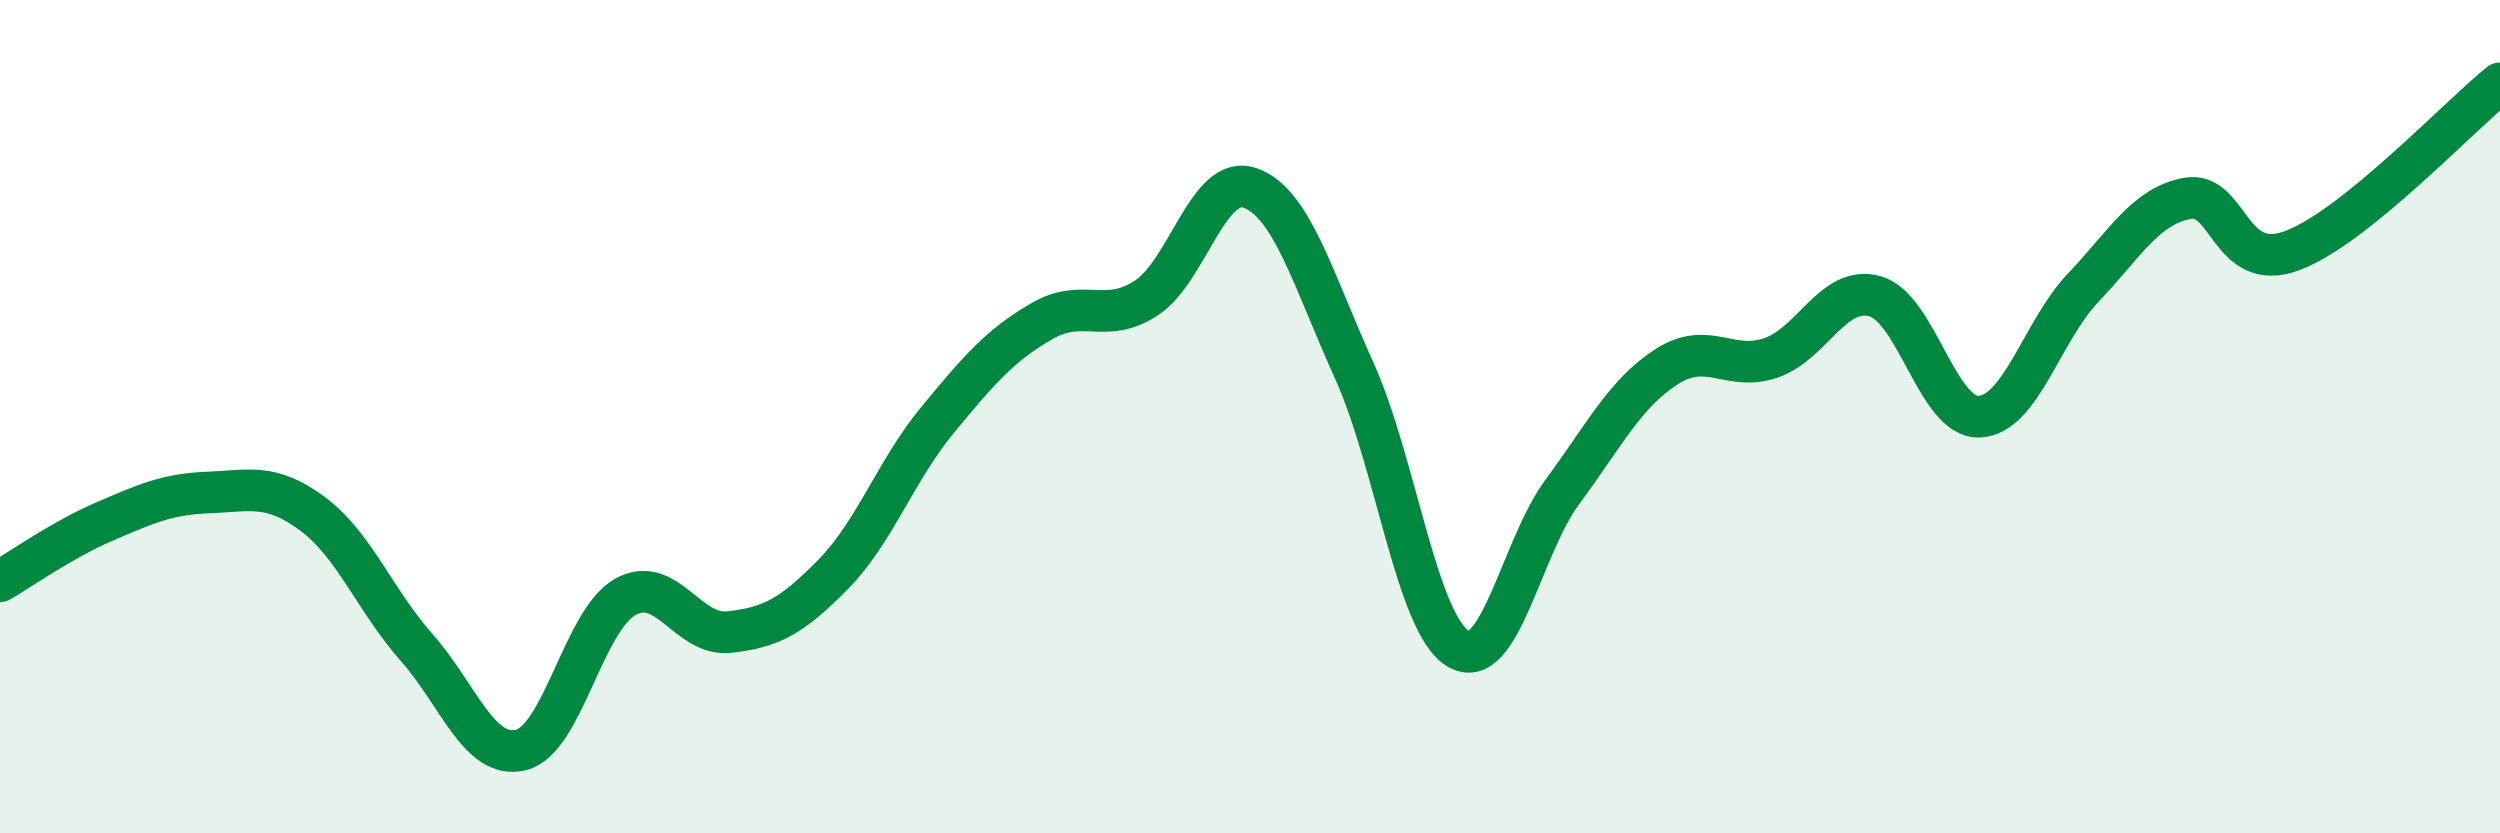
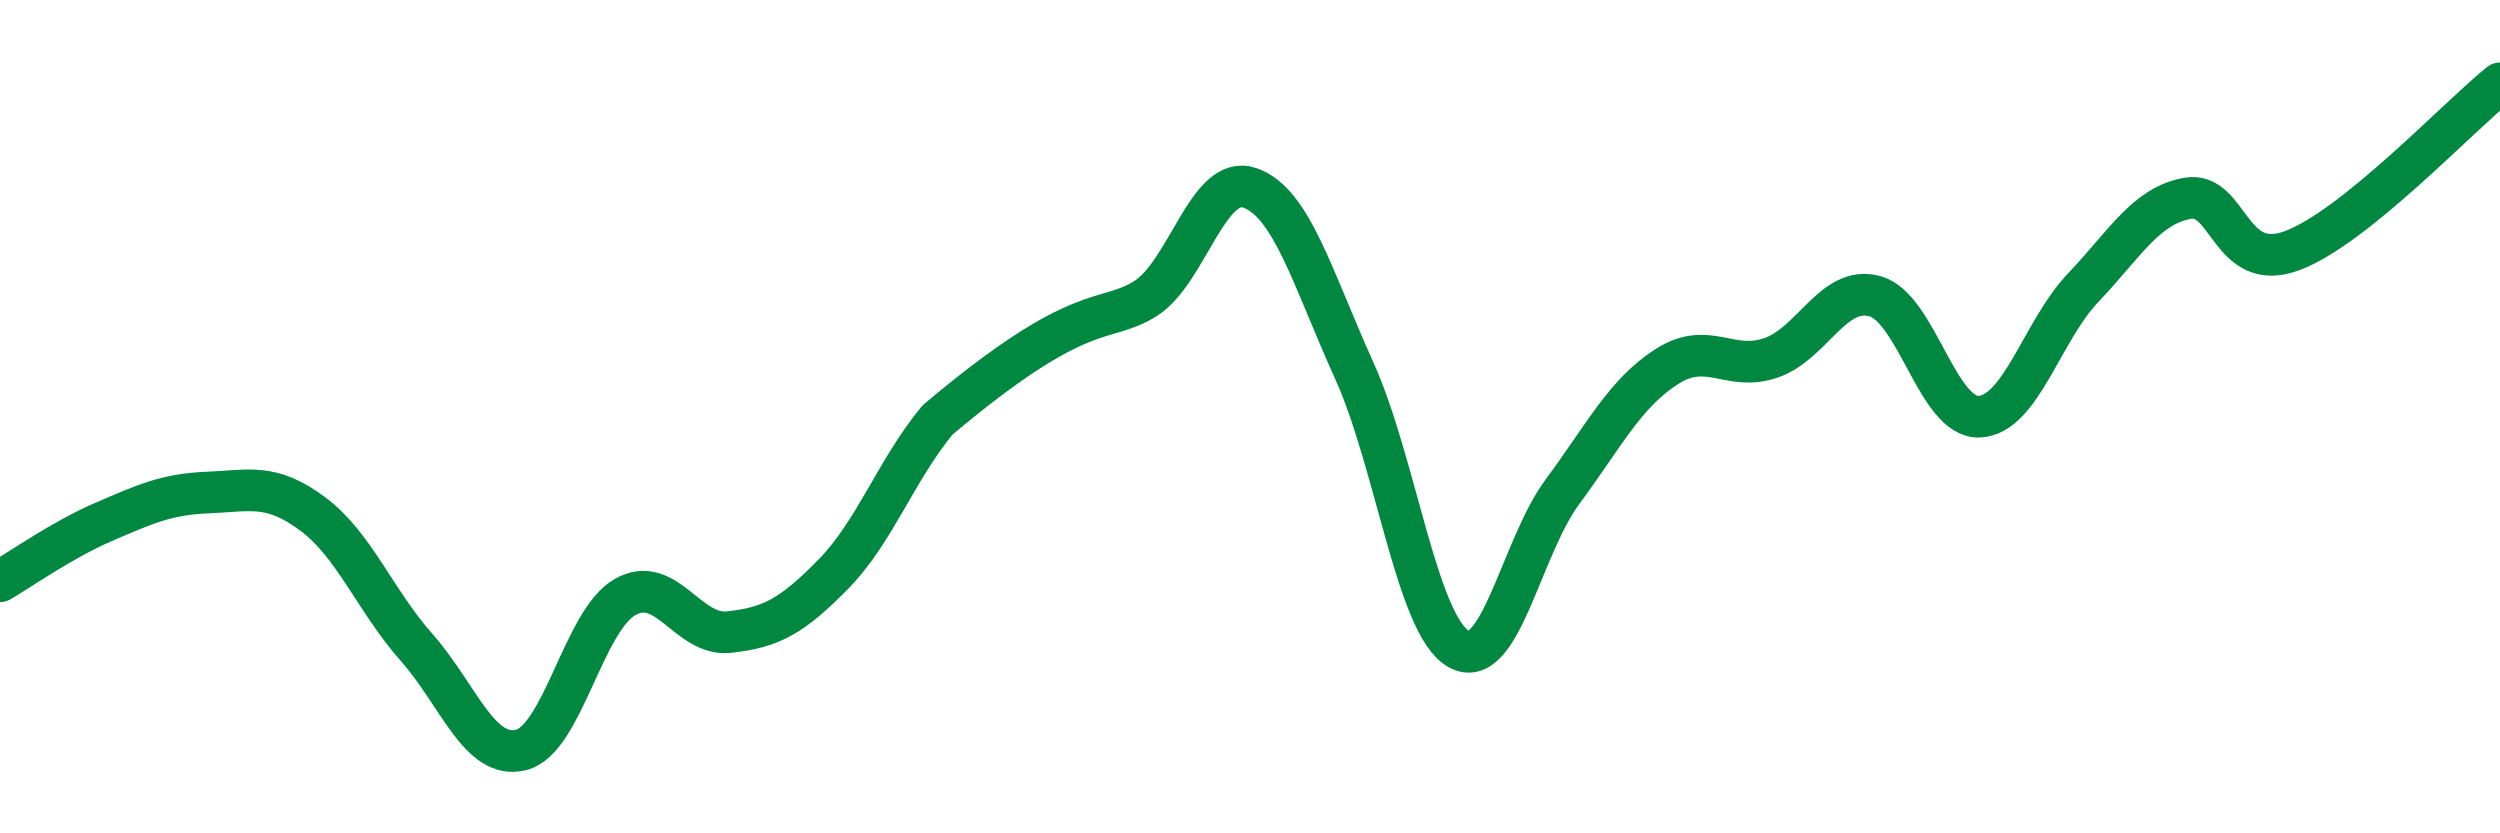
<svg xmlns="http://www.w3.org/2000/svg" width="60" height="20" viewBox="0 0 60 20">
-   <path d="M 0,13.95 C 0.5,13.66 1.5,12.95 2.5,12.52 C 3.5,12.09 4,11.86 5,11.82 C 6,11.78 6.5,11.59 7.5,12.33 C 8.5,13.07 9,14.41 10,15.54 C 11,16.67 11.5,18.24 12.5,18 C 13.5,17.76 14,14.9 15,14.33 C 16,13.76 16.5,15.28 17.5,15.17 C 18.5,15.06 19,14.8 20,13.78 C 21,12.76 21.5,11.29 22.5,10.08 C 23.5,8.87 24,8.29 25,7.71 C 26,7.13 26.5,7.8 27.5,7.16 C 28.5,6.52 29,4.16 30,4.51 C 31,4.86 31.5,6.68 32.5,8.89 C 33.5,11.1 34,14.99 35,15.57 C 36,16.15 36.5,13.15 37.5,11.8 C 38.5,10.45 39,9.44 40,8.8 C 41,8.16 41.5,8.93 42.5,8.59 C 43.5,8.25 44,6.83 45,7.11 C 46,7.39 46.5,10.04 47.5,10 C 48.5,9.96 49,7.95 50,6.9 C 51,5.85 51.5,4.94 52.5,4.76 C 53.5,4.58 53.5,6.57 55,6.02 C 56.5,5.47 59,2.8 60,2L60 20L0 20Z" fill="#008740" opacity="0.1" stroke-linecap="round" stroke-linejoin="round" />
-   <path d="M 0,13.95 C 0.5,13.66 1.5,12.95 2.5,12.52 C 3.5,12.09 4,11.86 5,11.82 C 6,11.78 6.5,11.59 7.5,12.33 C 8.5,13.07 9,14.41 10,15.54 C 11,16.67 11.5,18.24 12.5,18 C 13.5,17.76 14,14.9 15,14.33 C 16,13.76 16.5,15.28 17.5,15.17 C 18.5,15.06 19,14.8 20,13.78 C 21,12.76 21.5,11.29 22.5,10.08 C 23.5,8.87 24,8.29 25,7.71 C 26,7.13 26.5,7.8 27.5,7.16 C 28.5,6.52 29,4.16 30,4.51 C 31,4.86 31.5,6.68 32.5,8.89 C 33.5,11.1 34,14.99 35,15.57 C 36,16.15 36.5,13.15 37.5,11.8 C 38.5,10.45 39,9.44 40,8.8 C 41,8.16 41.5,8.93 42.5,8.59 C 43.5,8.25 44,6.83 45,7.11 C 46,7.39 46.5,10.04 47.5,10 C 48.5,9.96 49,7.95 50,6.9 C 51,5.85 51.5,4.94 52.5,4.76 C 53.5,4.58 53.5,6.57 55,6.02 C 56.5,5.47 59,2.8 60,2" stroke="#008740" stroke-width="1" fill="none" stroke-linecap="round" stroke-linejoin="round" />
+   <path d="M 0,13.95 C 0.5,13.66 1.5,12.95 2.5,12.52 C 3.5,12.09 4,11.86 5,11.82 C 6,11.78 6.5,11.59 7.5,12.33 C 8.5,13.07 9,14.41 10,15.54 C 11,16.67 11.5,18.24 12.5,18 C 13.5,17.76 14,14.9 15,14.33 C 16,13.76 16.5,15.28 17.5,15.17 C 18.5,15.06 19,14.8 20,13.78 C 21,12.76 21.5,11.29 22.5,10.08 C 26,7.13 26.5,7.8 27.5,7.16 C 28.5,6.52 29,4.16 30,4.51 C 31,4.86 31.5,6.68 32.5,8.89 C 33.5,11.1 34,14.99 35,15.57 C 36,16.15 36.5,13.15 37.5,11.8 C 38.5,10.45 39,9.44 40,8.8 C 41,8.16 41.5,8.93 42.5,8.59 C 43.5,8.25 44,6.83 45,7.11 C 46,7.39 46.5,10.04 47.5,10 C 48.5,9.96 49,7.95 50,6.9 C 51,5.85 51.5,4.94 52.5,4.76 C 53.5,4.58 53.5,6.57 55,6.02 C 56.5,5.47 59,2.8 60,2" stroke="#008740" stroke-width="1" fill="none" stroke-linecap="round" stroke-linejoin="round" />
</svg>